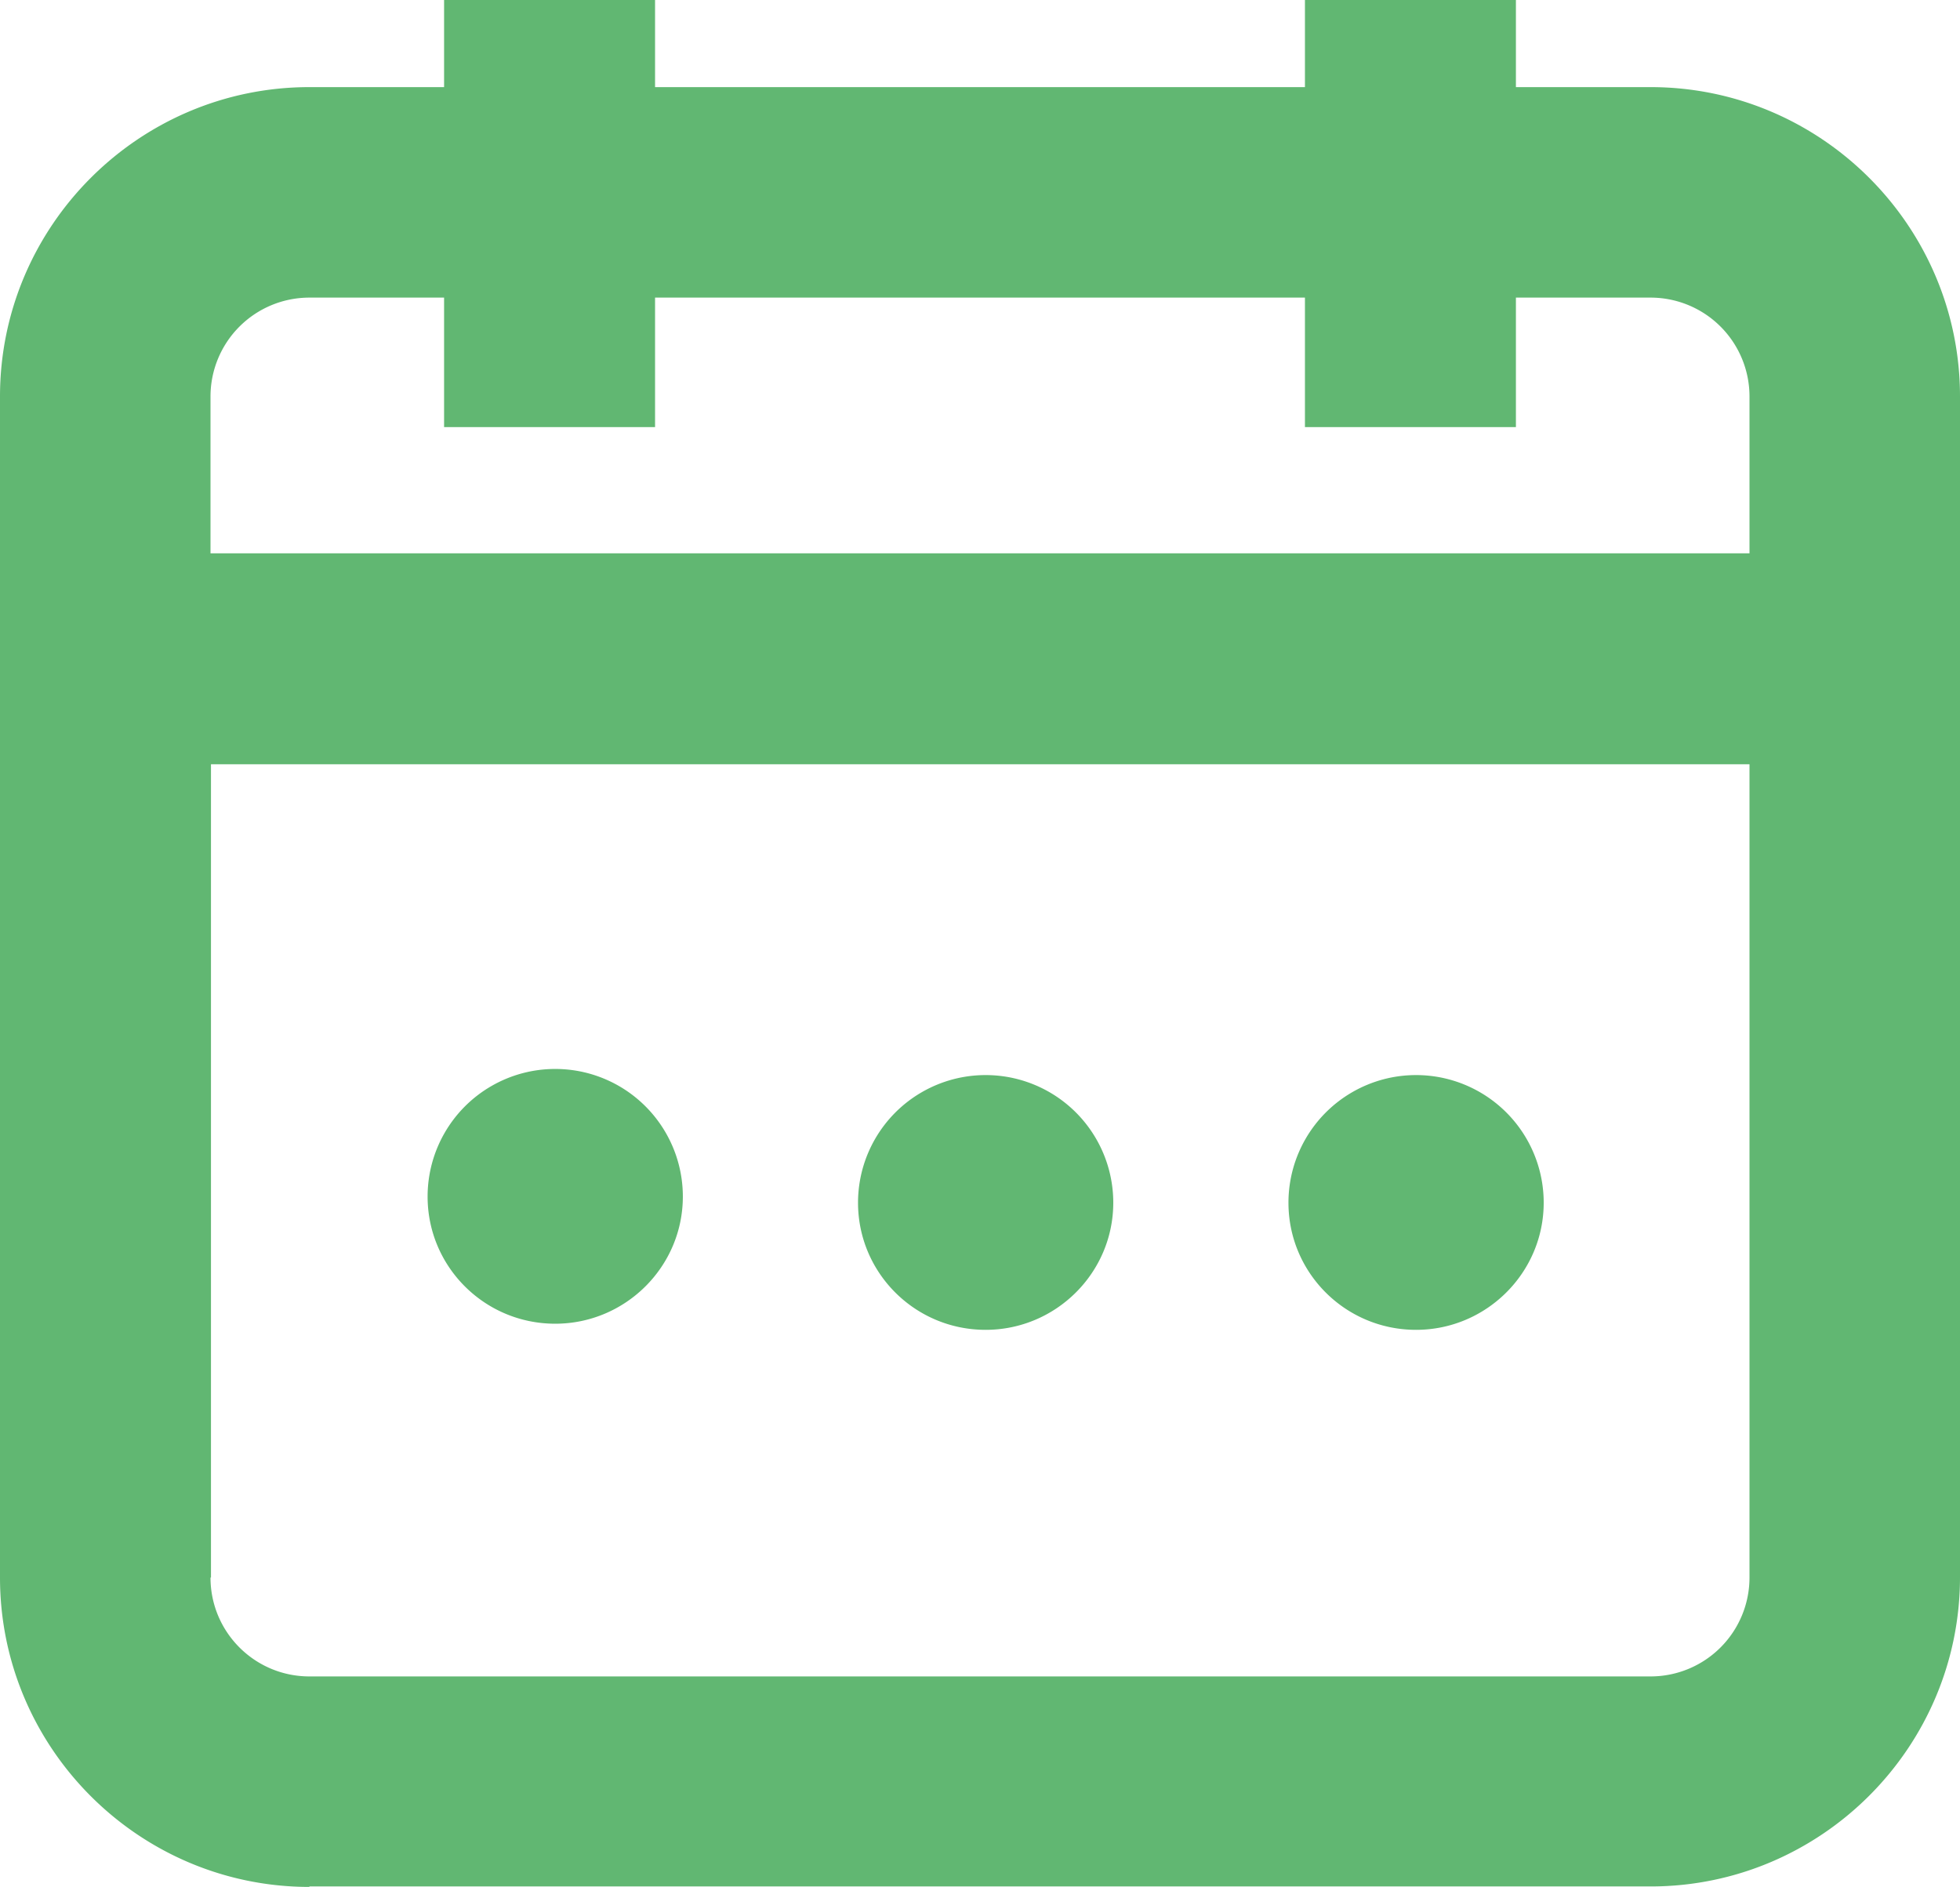
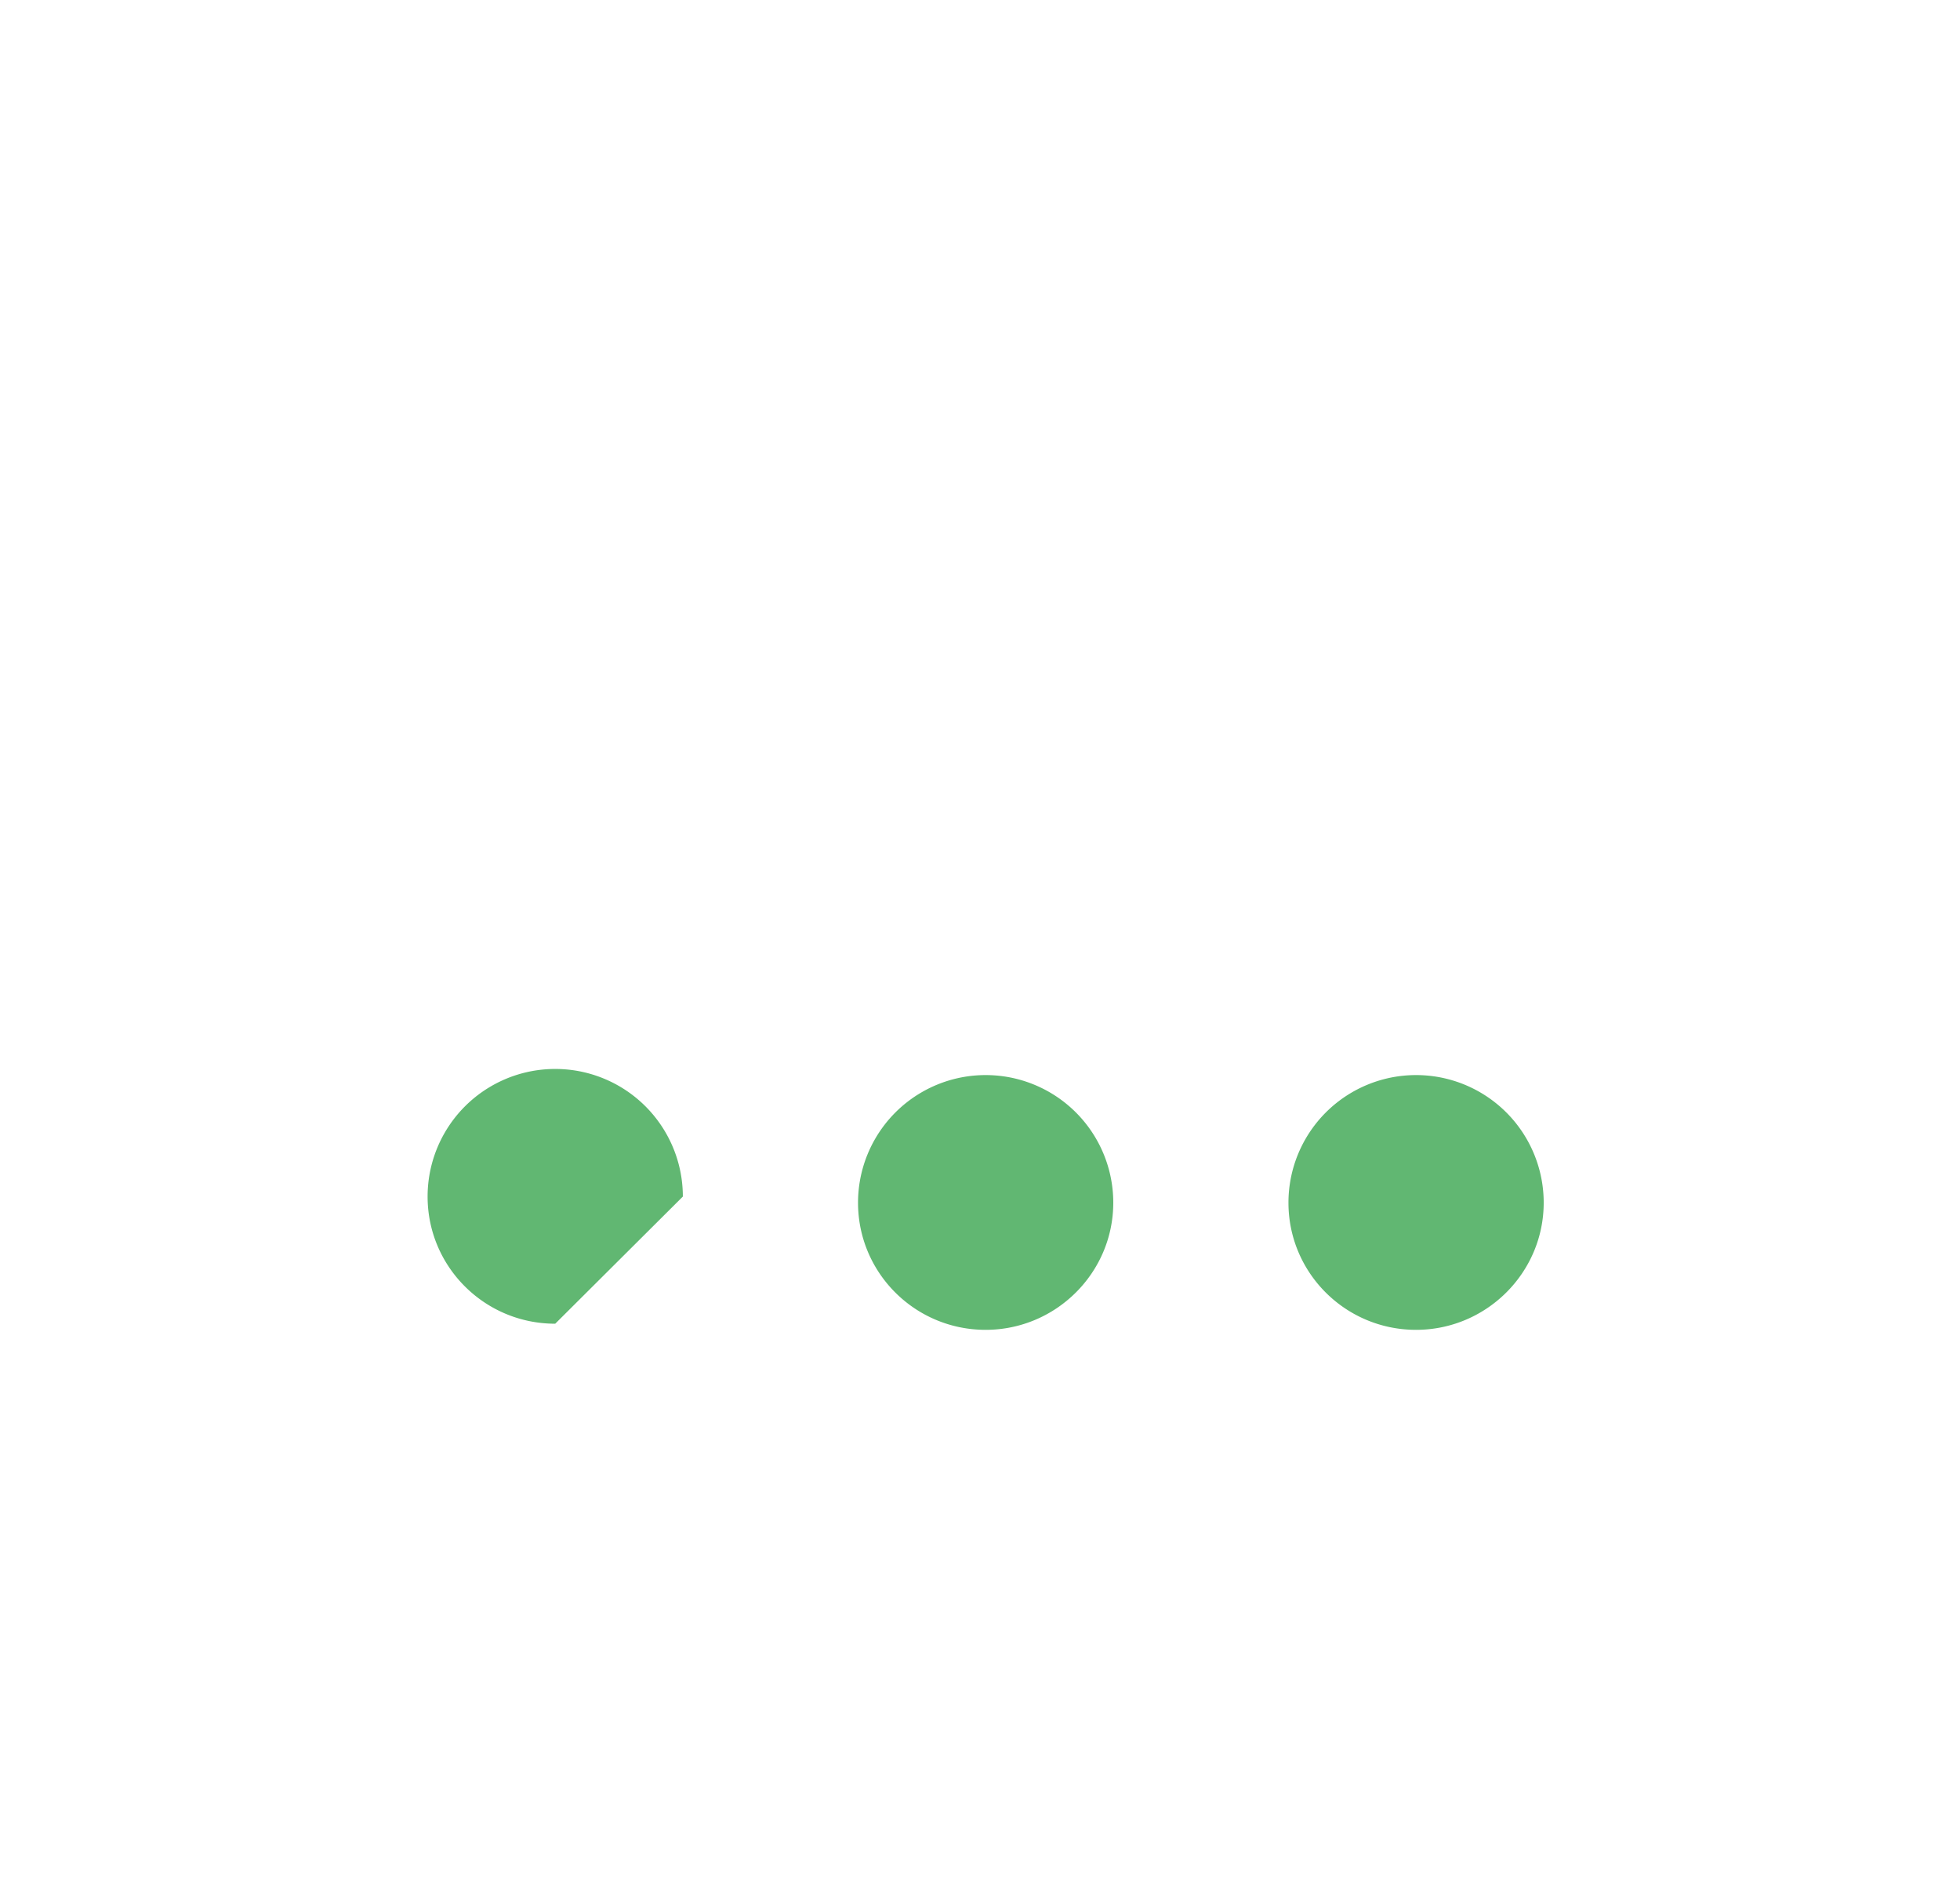
<svg xmlns="http://www.w3.org/2000/svg" id="uuid-da023fe1-8728-4b57-8100-68f04c97a694" viewBox="0 0 41.62 40.07">
  <defs>
    <style>.uuid-a9364ab0-be0c-47d2-acac-255bae2733ca{fill:#61b772;stroke-width:0}</style>
  </defs>
  <g id="uuid-3a6959ce-4e41-4427-93d5-52da9664c007">
-     <path d="M11.79 28.11c-1.5 0-2.71-1.21-2.71-2.7a2.71 2.71 0 0 1 5.42 0c0 1.49-1.22 2.7-2.71 2.7Zm18.28.13c-1.5 0-2.71-1.21-2.71-2.7a2.71 2.71 0 0 1 5.42 0c0 1.49-1.22 2.7-2.71 2.7Zm-9.14 0c-1.5 0-2.71-1.21-2.71-2.7a2.71 2.71 0 0 1 5.42 0c0 1.49-1.22 2.7-2.71 2.7Z" class="uuid-a9364ab0-be0c-47d2-acac-255bae2733ca" />
-     <path d="M6.57 40.07C2.95 40.07 0 37.12 0 33.5V8.42C0 4.8 2.95 1.85 6.57 1.85h2.86V0h4.48v1.85h13.8V0h4.48v1.85h2.86c3.62 0 6.57 2.95 6.57 6.57v25.07c0 3.62-2.95 6.57-6.57 6.57H6.57Zm-2.1-6.57c0 1.16.94 2.1 2.1 2.1h28.48a2.1 2.1 0 0 0 2.1-2.1V16.23H4.48V33.5Zm32.68-21.75V8.42a2.1 2.1 0 0 0-2.1-2.1h-2.86v2.75h-4.48V6.32h-13.8v2.75H9.43V6.32H6.57a2.1 2.1 0 0 0-2.1 2.1v3.33h32.67Z" class="uuid-a9364ab0-be0c-47d2-acac-255bae2733ca" />
+     <path d="M11.79 28.11c-1.5 0-2.71-1.21-2.71-2.7a2.71 2.71 0 0 1 5.42 0Zm18.28.13c-1.5 0-2.71-1.21-2.71-2.7a2.71 2.71 0 0 1 5.42 0c0 1.49-1.22 2.7-2.71 2.7Zm-9.14 0c-1.5 0-2.71-1.21-2.71-2.7a2.71 2.71 0 0 1 5.42 0c0 1.49-1.22 2.7-2.71 2.7Z" class="uuid-a9364ab0-be0c-47d2-acac-255bae2733ca" />
  </g>
</svg>